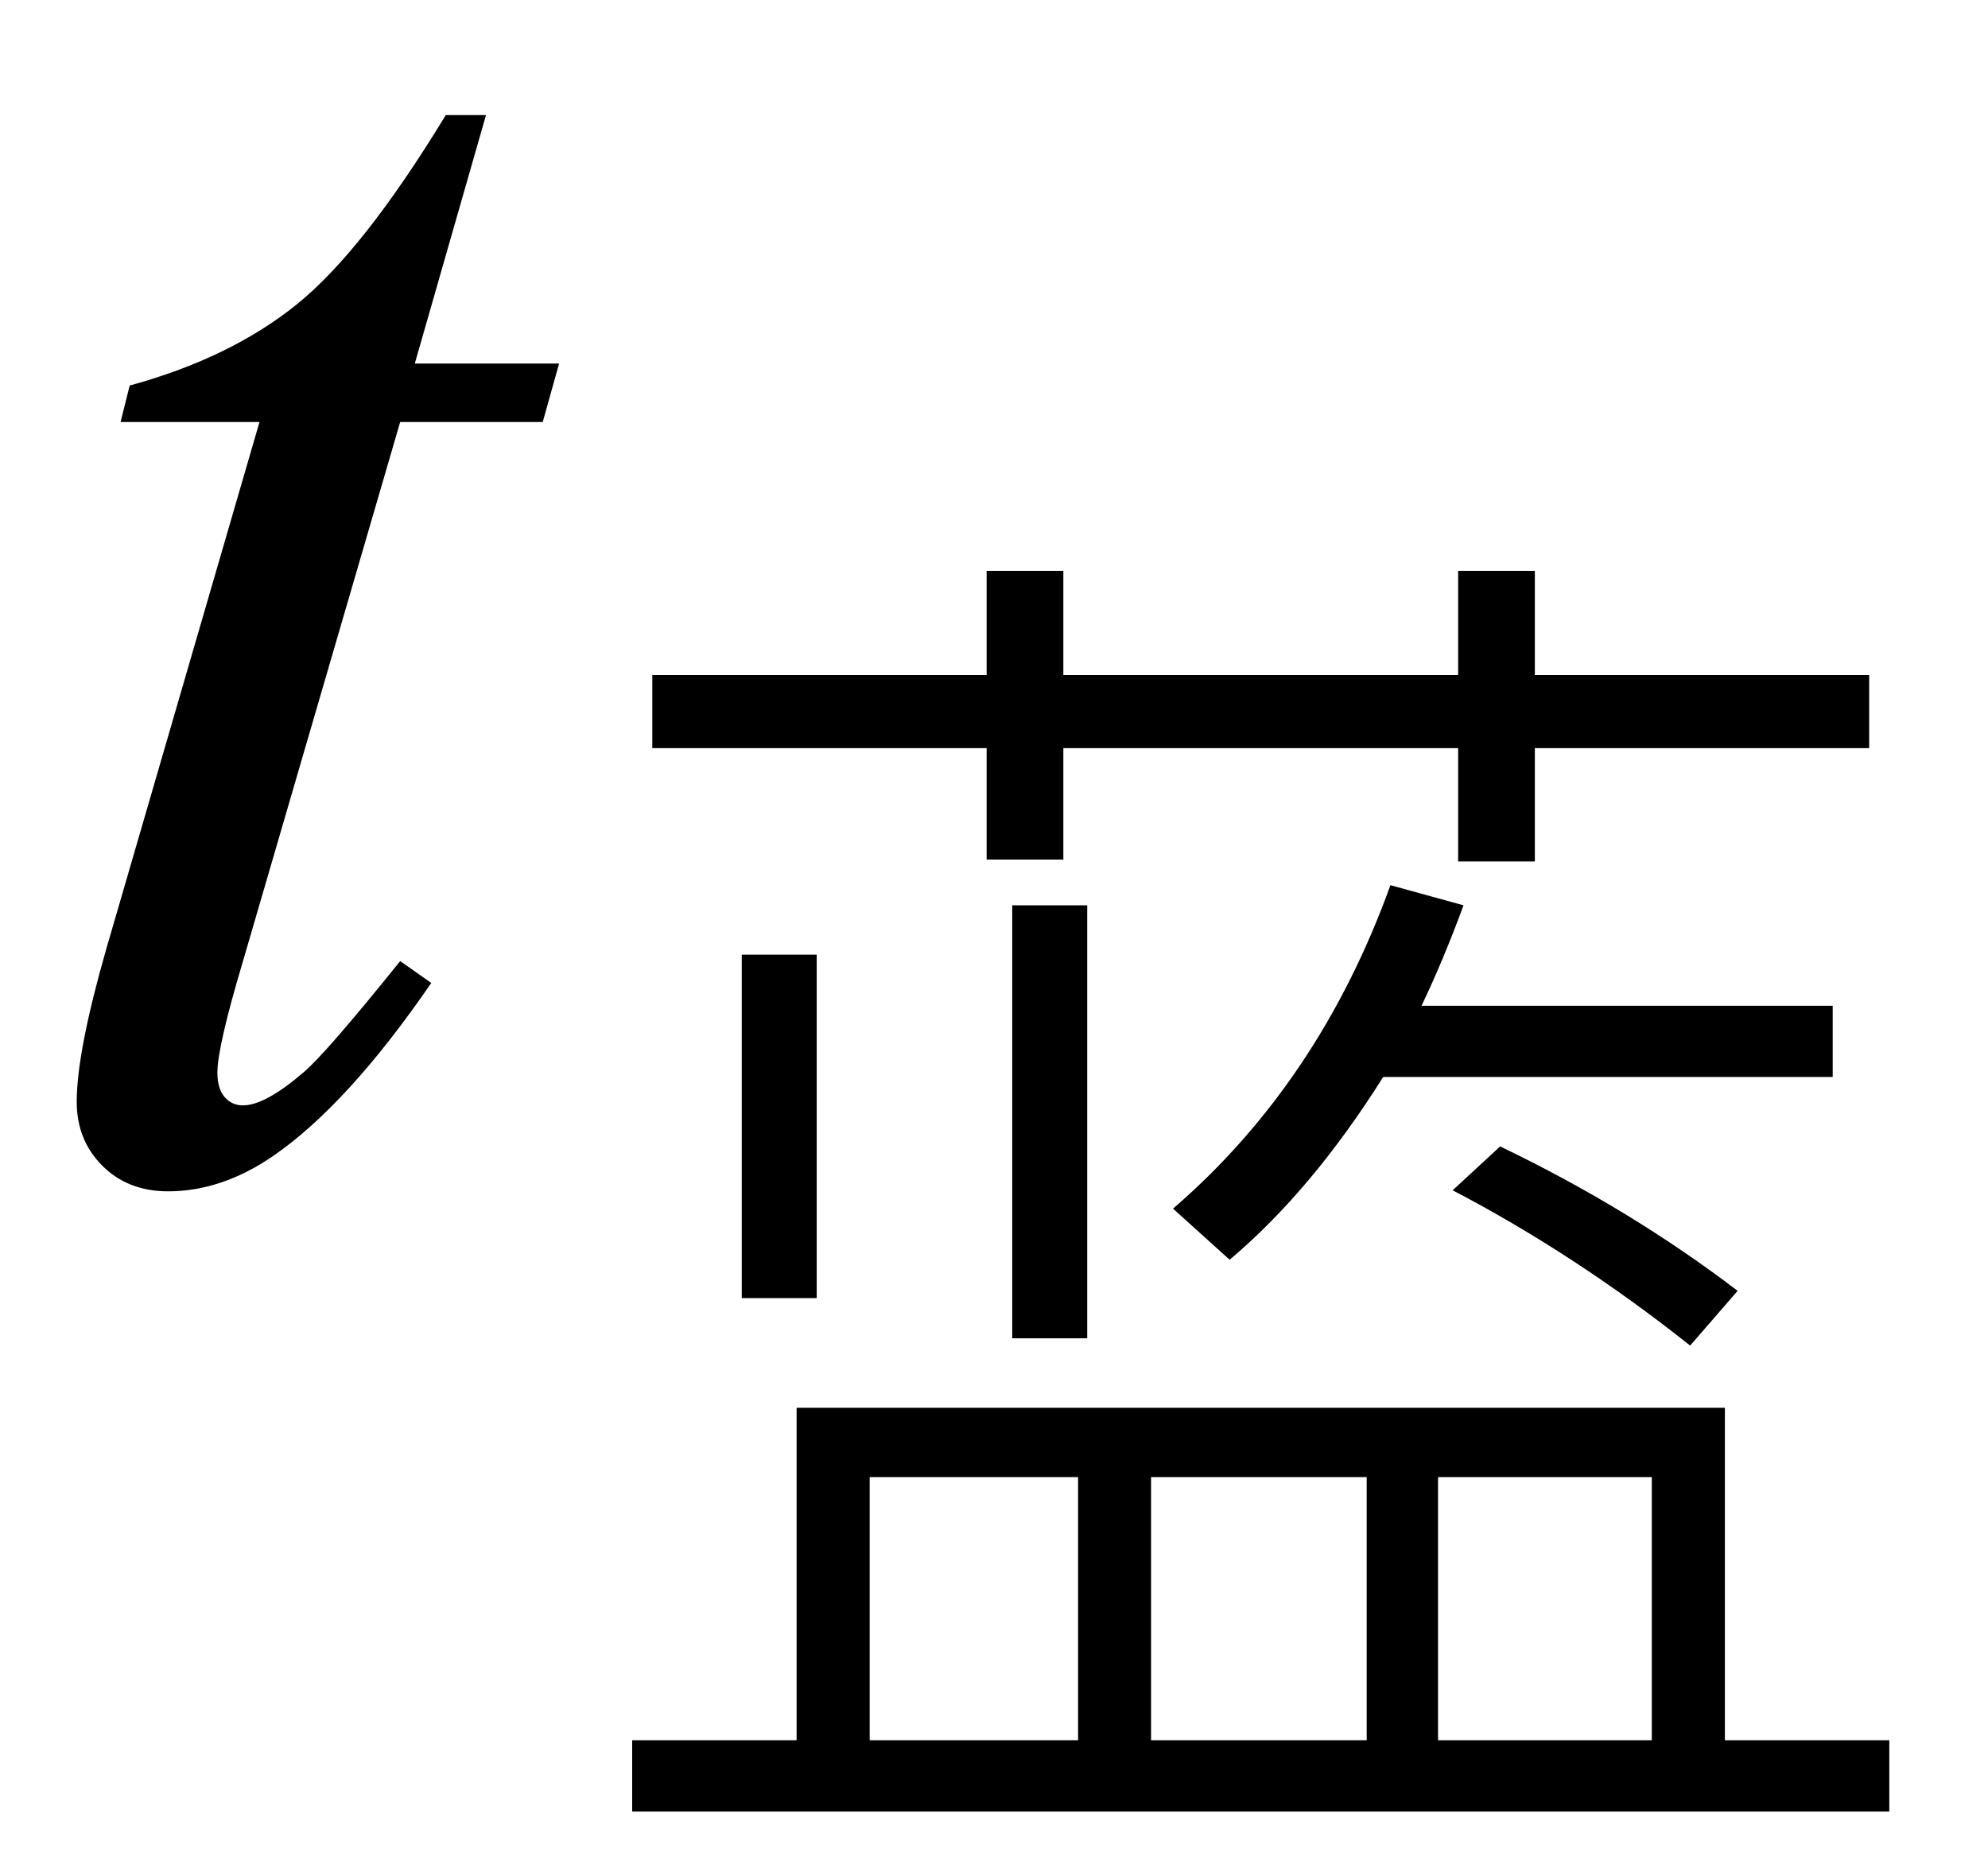
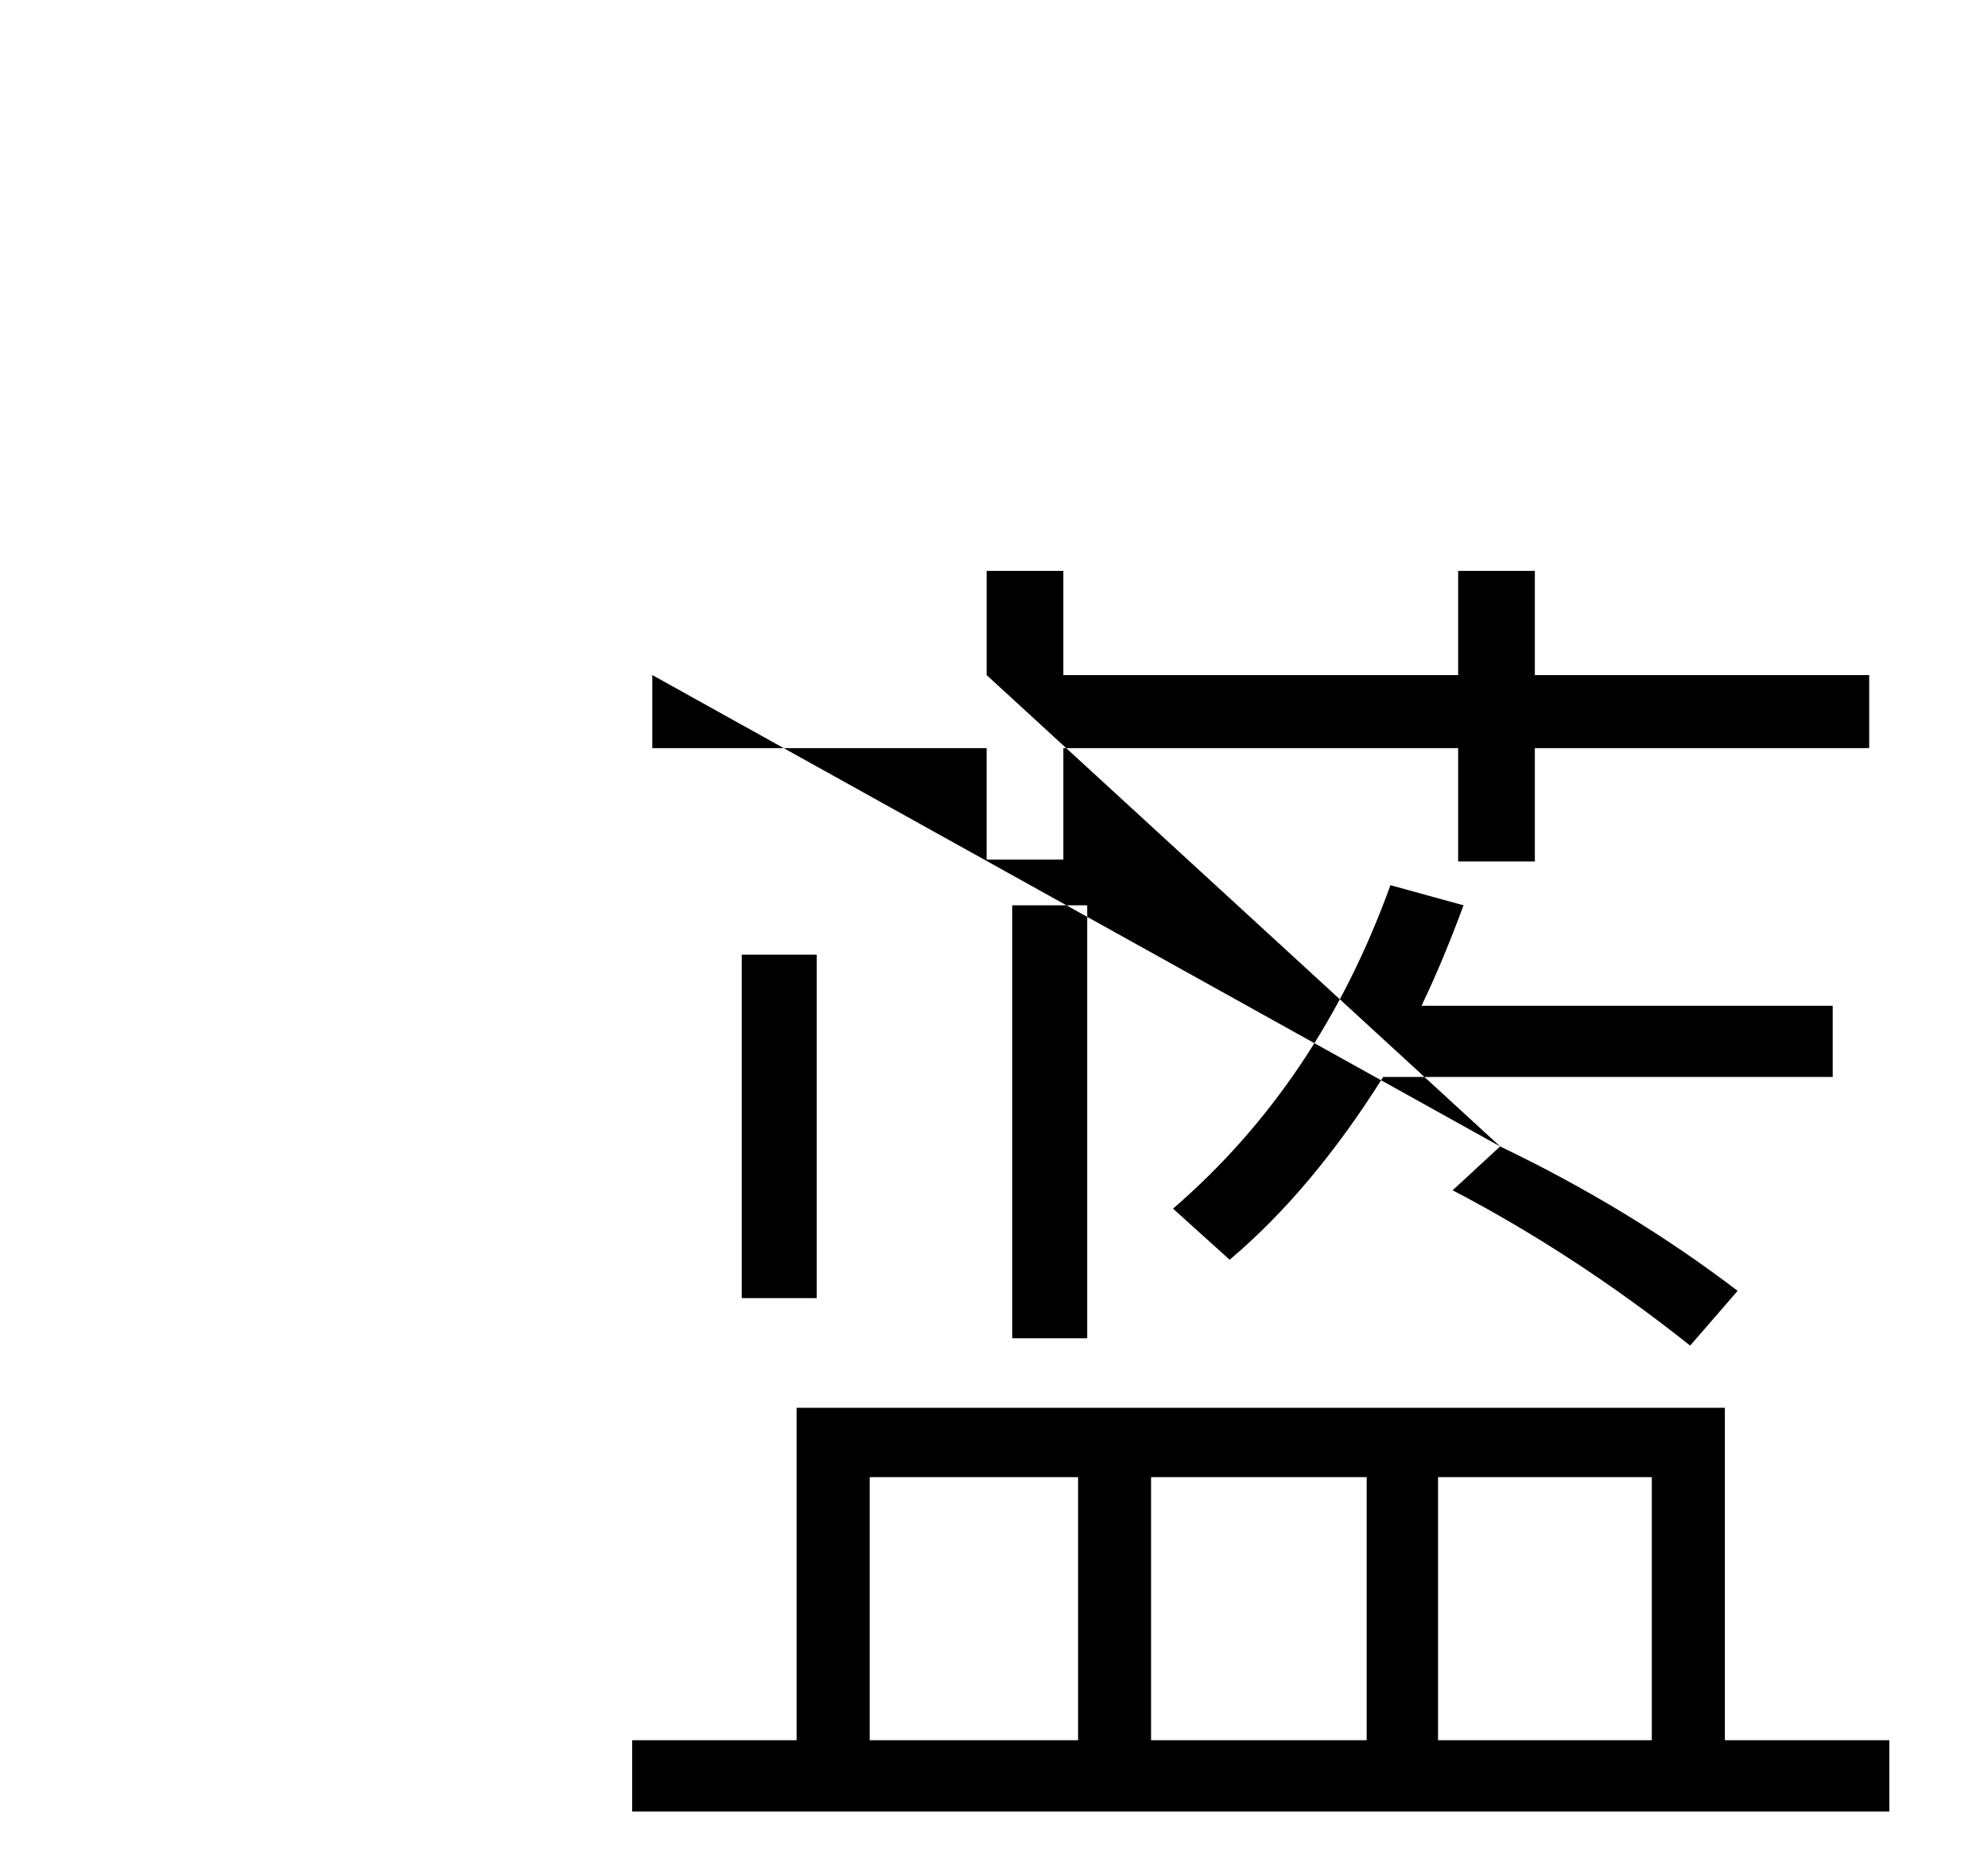
<svg xmlns="http://www.w3.org/2000/svg" stroke-dasharray="none" shape-rendering="auto" font-family="'Dialog'" width="17" text-rendering="auto" fill-opacity="1" contentScriptType="text/ecmascript" color-interpolation="auto" color-rendering="auto" preserveAspectRatio="xMidYMid meet" font-size="12" fill="black" stroke="black" image-rendering="auto" stroke-miterlimit="10" zoomAndPan="magnify" version="1.0" stroke-linecap="square" stroke-linejoin="miter" contentStyleType="text/css" font-style="normal" height="16" stroke-width="1" stroke-dashoffset="0" font-weight="normal" stroke-opacity="1">
  <defs id="genericDefs" />
  <g>
    <g text-rendering="optimizeLegibility" transform="translate(0,10)" color-rendering="optimizeQuality" color-interpolation="linearRGB" image-rendering="optimizeQuality">
-       <path d="M4.156 -9.016 L3.547 -6.891 L4.781 -6.891 L4.641 -6.391 L3.422 -6.391 L2.078 -1.781 Q1.859 -1.047 1.859 -0.828 Q1.859 -0.688 1.922 -0.617 Q1.984 -0.547 2.078 -0.547 Q2.266 -0.547 2.594 -0.828 Q2.781 -0.984 3.422 -1.781 L3.688 -1.594 Q2.969 -0.547 2.328 -0.109 Q1.891 0.188 1.438 0.188 Q1.094 0.188 0.875 -0.031 Q0.656 -0.25 0.656 -0.578 Q0.656 -1 0.906 -1.875 L2.219 -6.391 L1.031 -6.391 L1.109 -6.703 Q1.969 -6.938 2.539 -7.398 Q3.109 -7.859 3.812 -9.016 L4.156 -9.016 Z" stroke="none" />
-     </g>
+       </g>
    <g text-rendering="optimizeLegibility" transform="translate(4.781,14.648)" color-rendering="optimizeQuality" color-interpolation="linearRGB" image-rendering="optimizeQuality">
-       <path d="M7.047 -5.438 Q6.438 -4.469 5.734 -3.875 L5.25 -4.312 Q6.5 -5.391 7.109 -7.078 L7.734 -6.906 Q7.562 -6.438 7.375 -6.047 L10.891 -6.047 L10.891 -5.438 L7.047 -5.438 ZM1.562 -6.484 L2.203 -6.484 L2.203 -3.547 L1.562 -3.547 L1.562 -6.484 ZM3.875 -6.906 L4.516 -6.906 L4.516 -3.203 L3.875 -3.203 L3.875 -6.906 ZM8.047 -4.844 Q9.156 -4.312 10.078 -3.609 L9.672 -3.141 Q8.688 -3.922 7.641 -4.469 L8.047 -4.844 ZM0.797 -8.875 L3.656 -8.875 L3.656 -9.766 L4.312 -9.766 L4.312 -8.875 L7.688 -8.875 L7.688 -9.766 L8.344 -9.766 L8.344 -8.875 L11.203 -8.875 L11.203 -8.25 L8.344 -8.25 L8.344 -7.281 L7.688 -7.281 L7.688 -8.25 L4.312 -8.25 L4.312 -7.297 L3.656 -7.297 L3.656 -8.25 L0.797 -8.25 L0.797 -8.875 ZM9.969 -2.609 L9.969 0.234 L11.375 0.234 L11.375 0.844 L0.625 0.844 L0.625 0.234 L2.031 0.234 L2.031 -2.609 L9.969 -2.609 ZM2.656 0.234 L4.438 0.234 L4.438 -2.016 L2.656 -2.016 L2.656 0.234 ZM5.062 0.234 L6.906 0.234 L6.906 -2.016 L5.062 -2.016 L5.062 0.234 ZM7.516 0.234 L9.344 0.234 L9.344 -2.016 L7.516 -2.016 L7.516 0.234 Z" stroke="none" />
+       <path d="M7.047 -5.438 Q6.438 -4.469 5.734 -3.875 L5.25 -4.312 Q6.5 -5.391 7.109 -7.078 L7.734 -6.906 Q7.562 -6.438 7.375 -6.047 L10.891 -6.047 L10.891 -5.438 L7.047 -5.438 ZM1.562 -6.484 L2.203 -6.484 L2.203 -3.547 L1.562 -3.547 L1.562 -6.484 ZM3.875 -6.906 L4.516 -6.906 L4.516 -3.203 L3.875 -3.203 L3.875 -6.906 ZM8.047 -4.844 Q9.156 -4.312 10.078 -3.609 L9.672 -3.141 Q8.688 -3.922 7.641 -4.469 L8.047 -4.844 ZL3.656 -8.875 L3.656 -9.766 L4.312 -9.766 L4.312 -8.875 L7.688 -8.875 L7.688 -9.766 L8.344 -9.766 L8.344 -8.875 L11.203 -8.875 L11.203 -8.25 L8.344 -8.25 L8.344 -7.281 L7.688 -7.281 L7.688 -8.25 L4.312 -8.25 L4.312 -7.297 L3.656 -7.297 L3.656 -8.25 L0.797 -8.25 L0.797 -8.875 ZM9.969 -2.609 L9.969 0.234 L11.375 0.234 L11.375 0.844 L0.625 0.844 L0.625 0.234 L2.031 0.234 L2.031 -2.609 L9.969 -2.609 ZM2.656 0.234 L4.438 0.234 L4.438 -2.016 L2.656 -2.016 L2.656 0.234 ZM5.062 0.234 L6.906 0.234 L6.906 -2.016 L5.062 -2.016 L5.062 0.234 ZM7.516 0.234 L9.344 0.234 L9.344 -2.016 L7.516 -2.016 L7.516 0.234 Z" stroke="none" />
    </g>
  </g>
</svg>